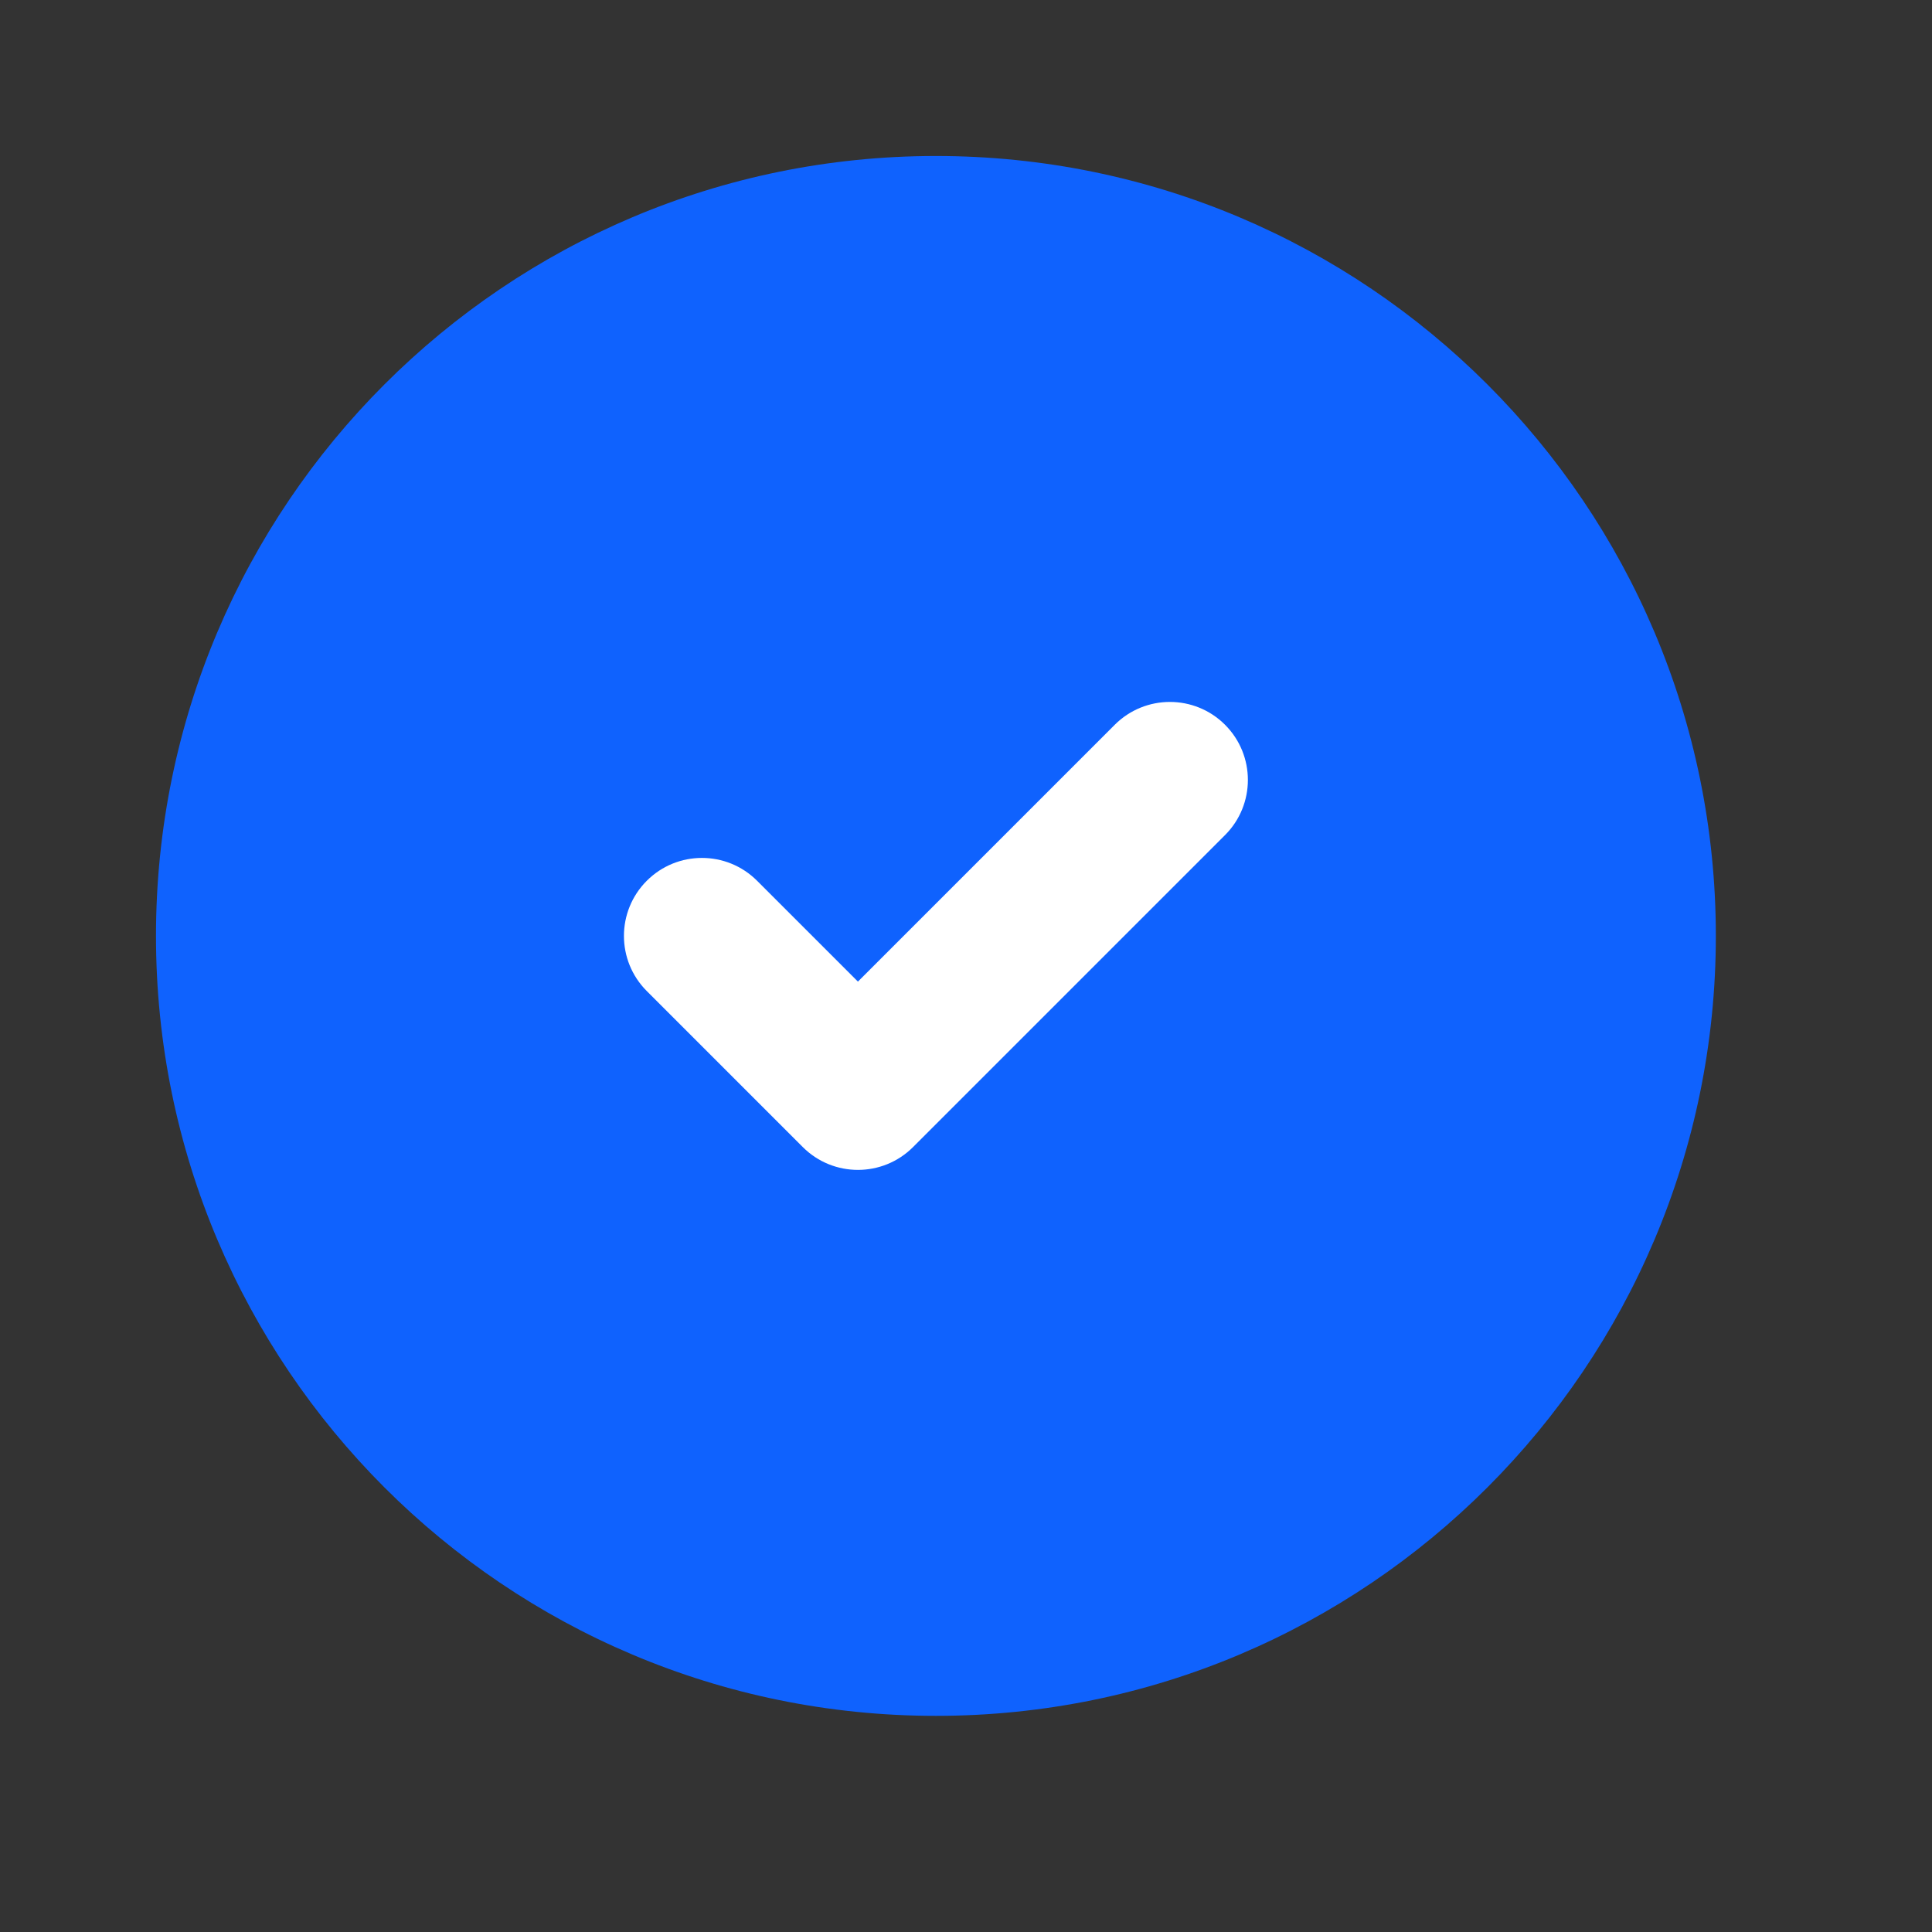
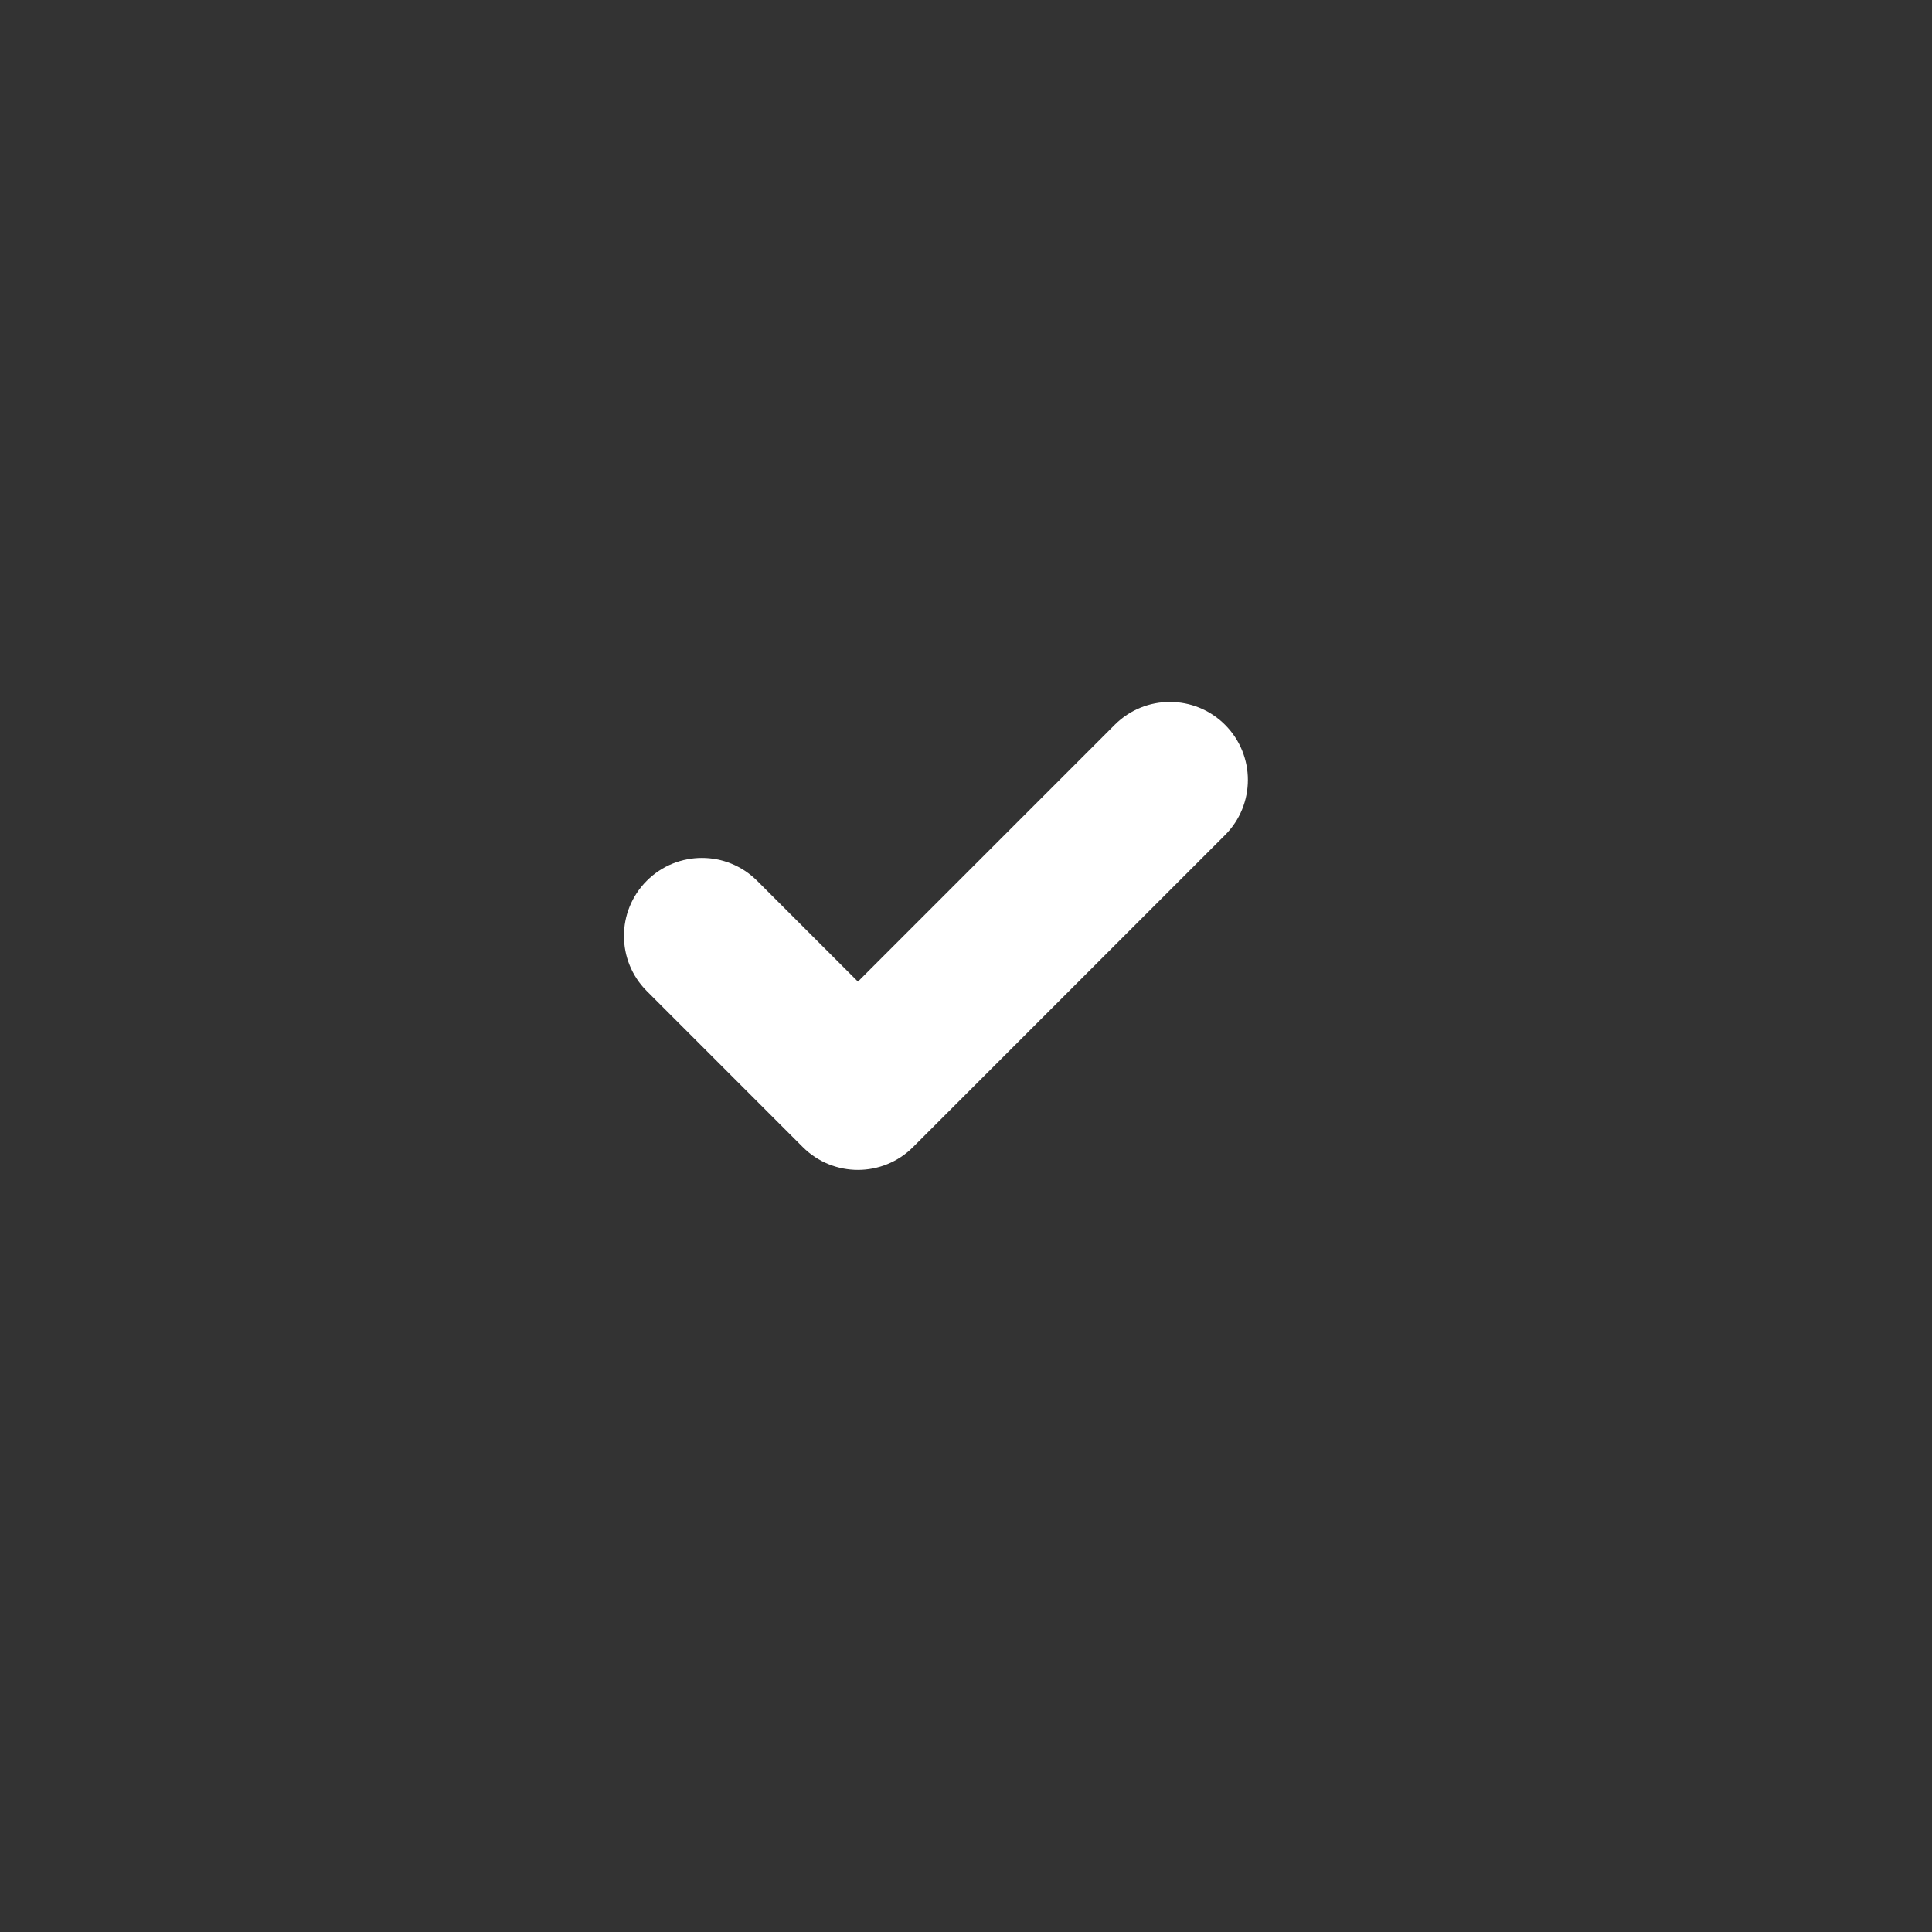
<svg xmlns="http://www.w3.org/2000/svg" width="578" height="578" viewBox="0 0 578 578" fill="none">
  <rect x="0" y="0" width="578" height="578" fill="#333333" stroke="none" />
-   <path d="M280 46.668C151.133 46.668 46.666 151.135 46.666 280.001C46.666 408.868 151.133 513.335 280 513.335C408.866 513.335 513.333 408.868 513.333 280.001C513.333 151.135 408.866 46.668 280 46.668Z" fill="#0F62FE" />
  <path fill-rule="evenodd" clip-rule="evenodd" d="M366.499 216.834C375.611 225.946 375.611 240.72 366.499 249.832L273.166 343.166C264.053 352.278 249.28 352.278 240.167 343.166L193.501 296.499C184.388 287.387 184.388 272.613 193.501 263.501C202.613 254.389 217.387 254.389 226.499 263.501L256.667 293.668L333.501 216.834C342.613 207.722 357.387 207.722 366.499 216.834Z" fill="white" />
</svg>